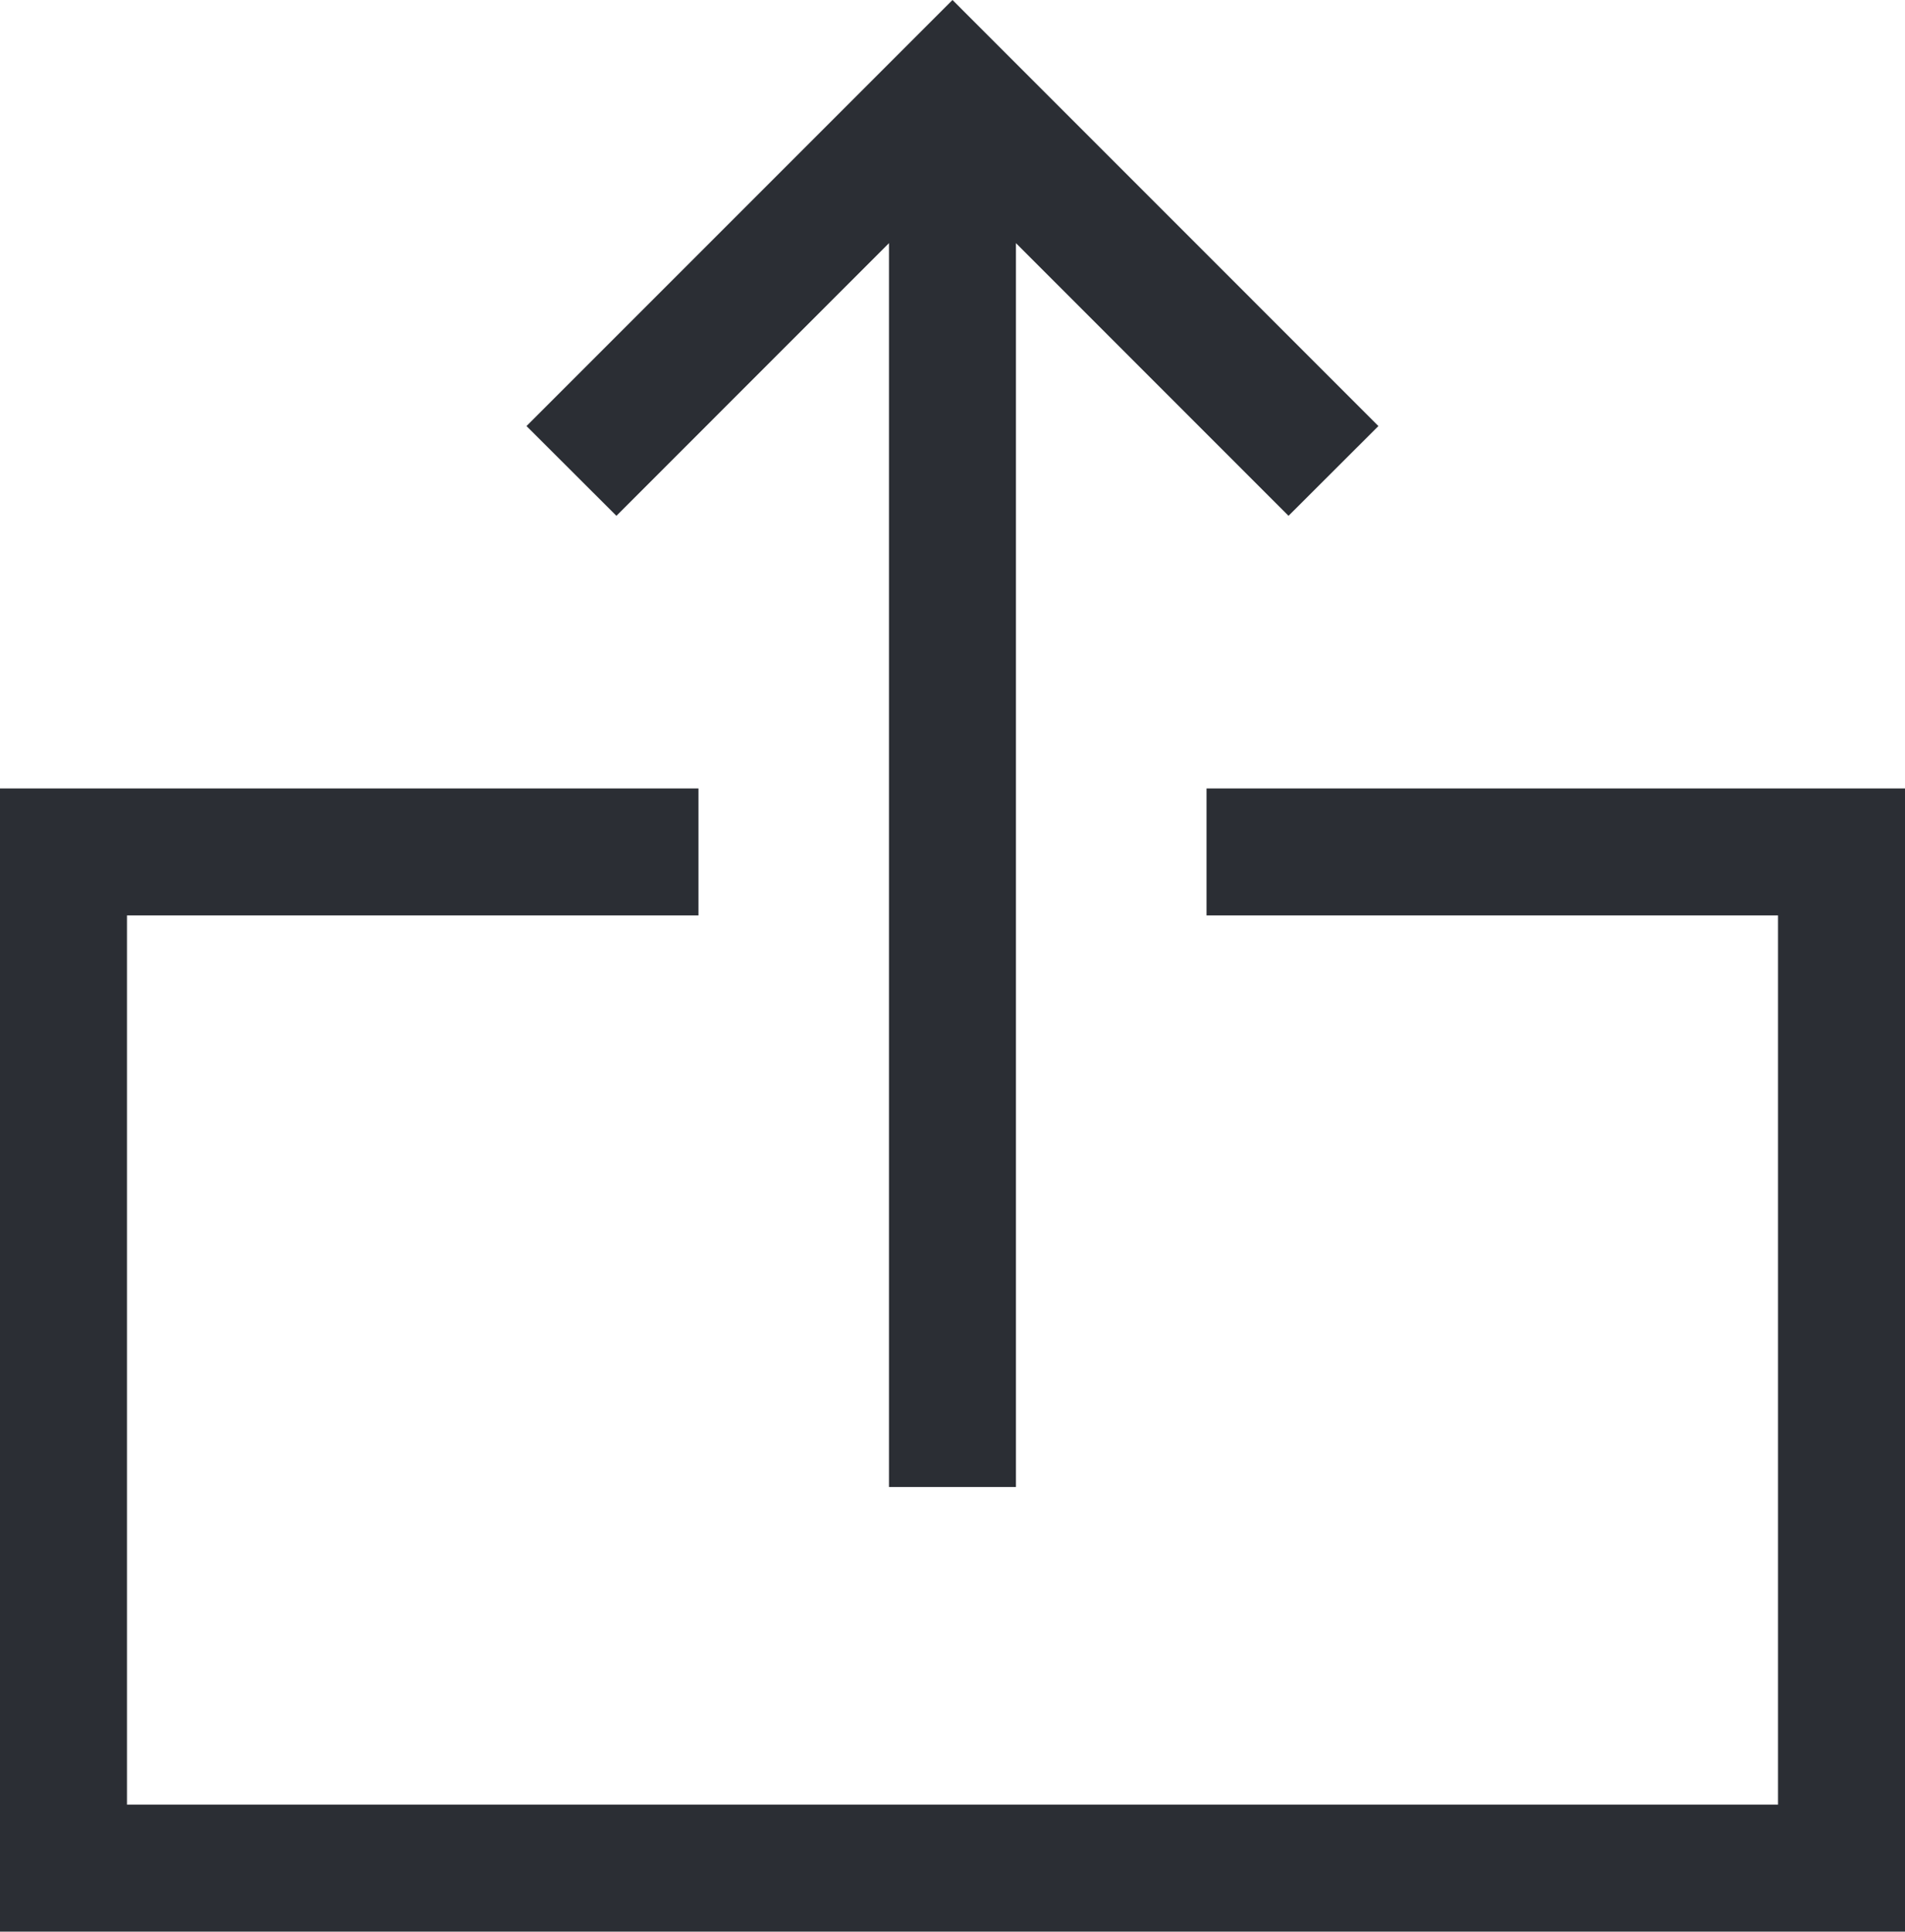
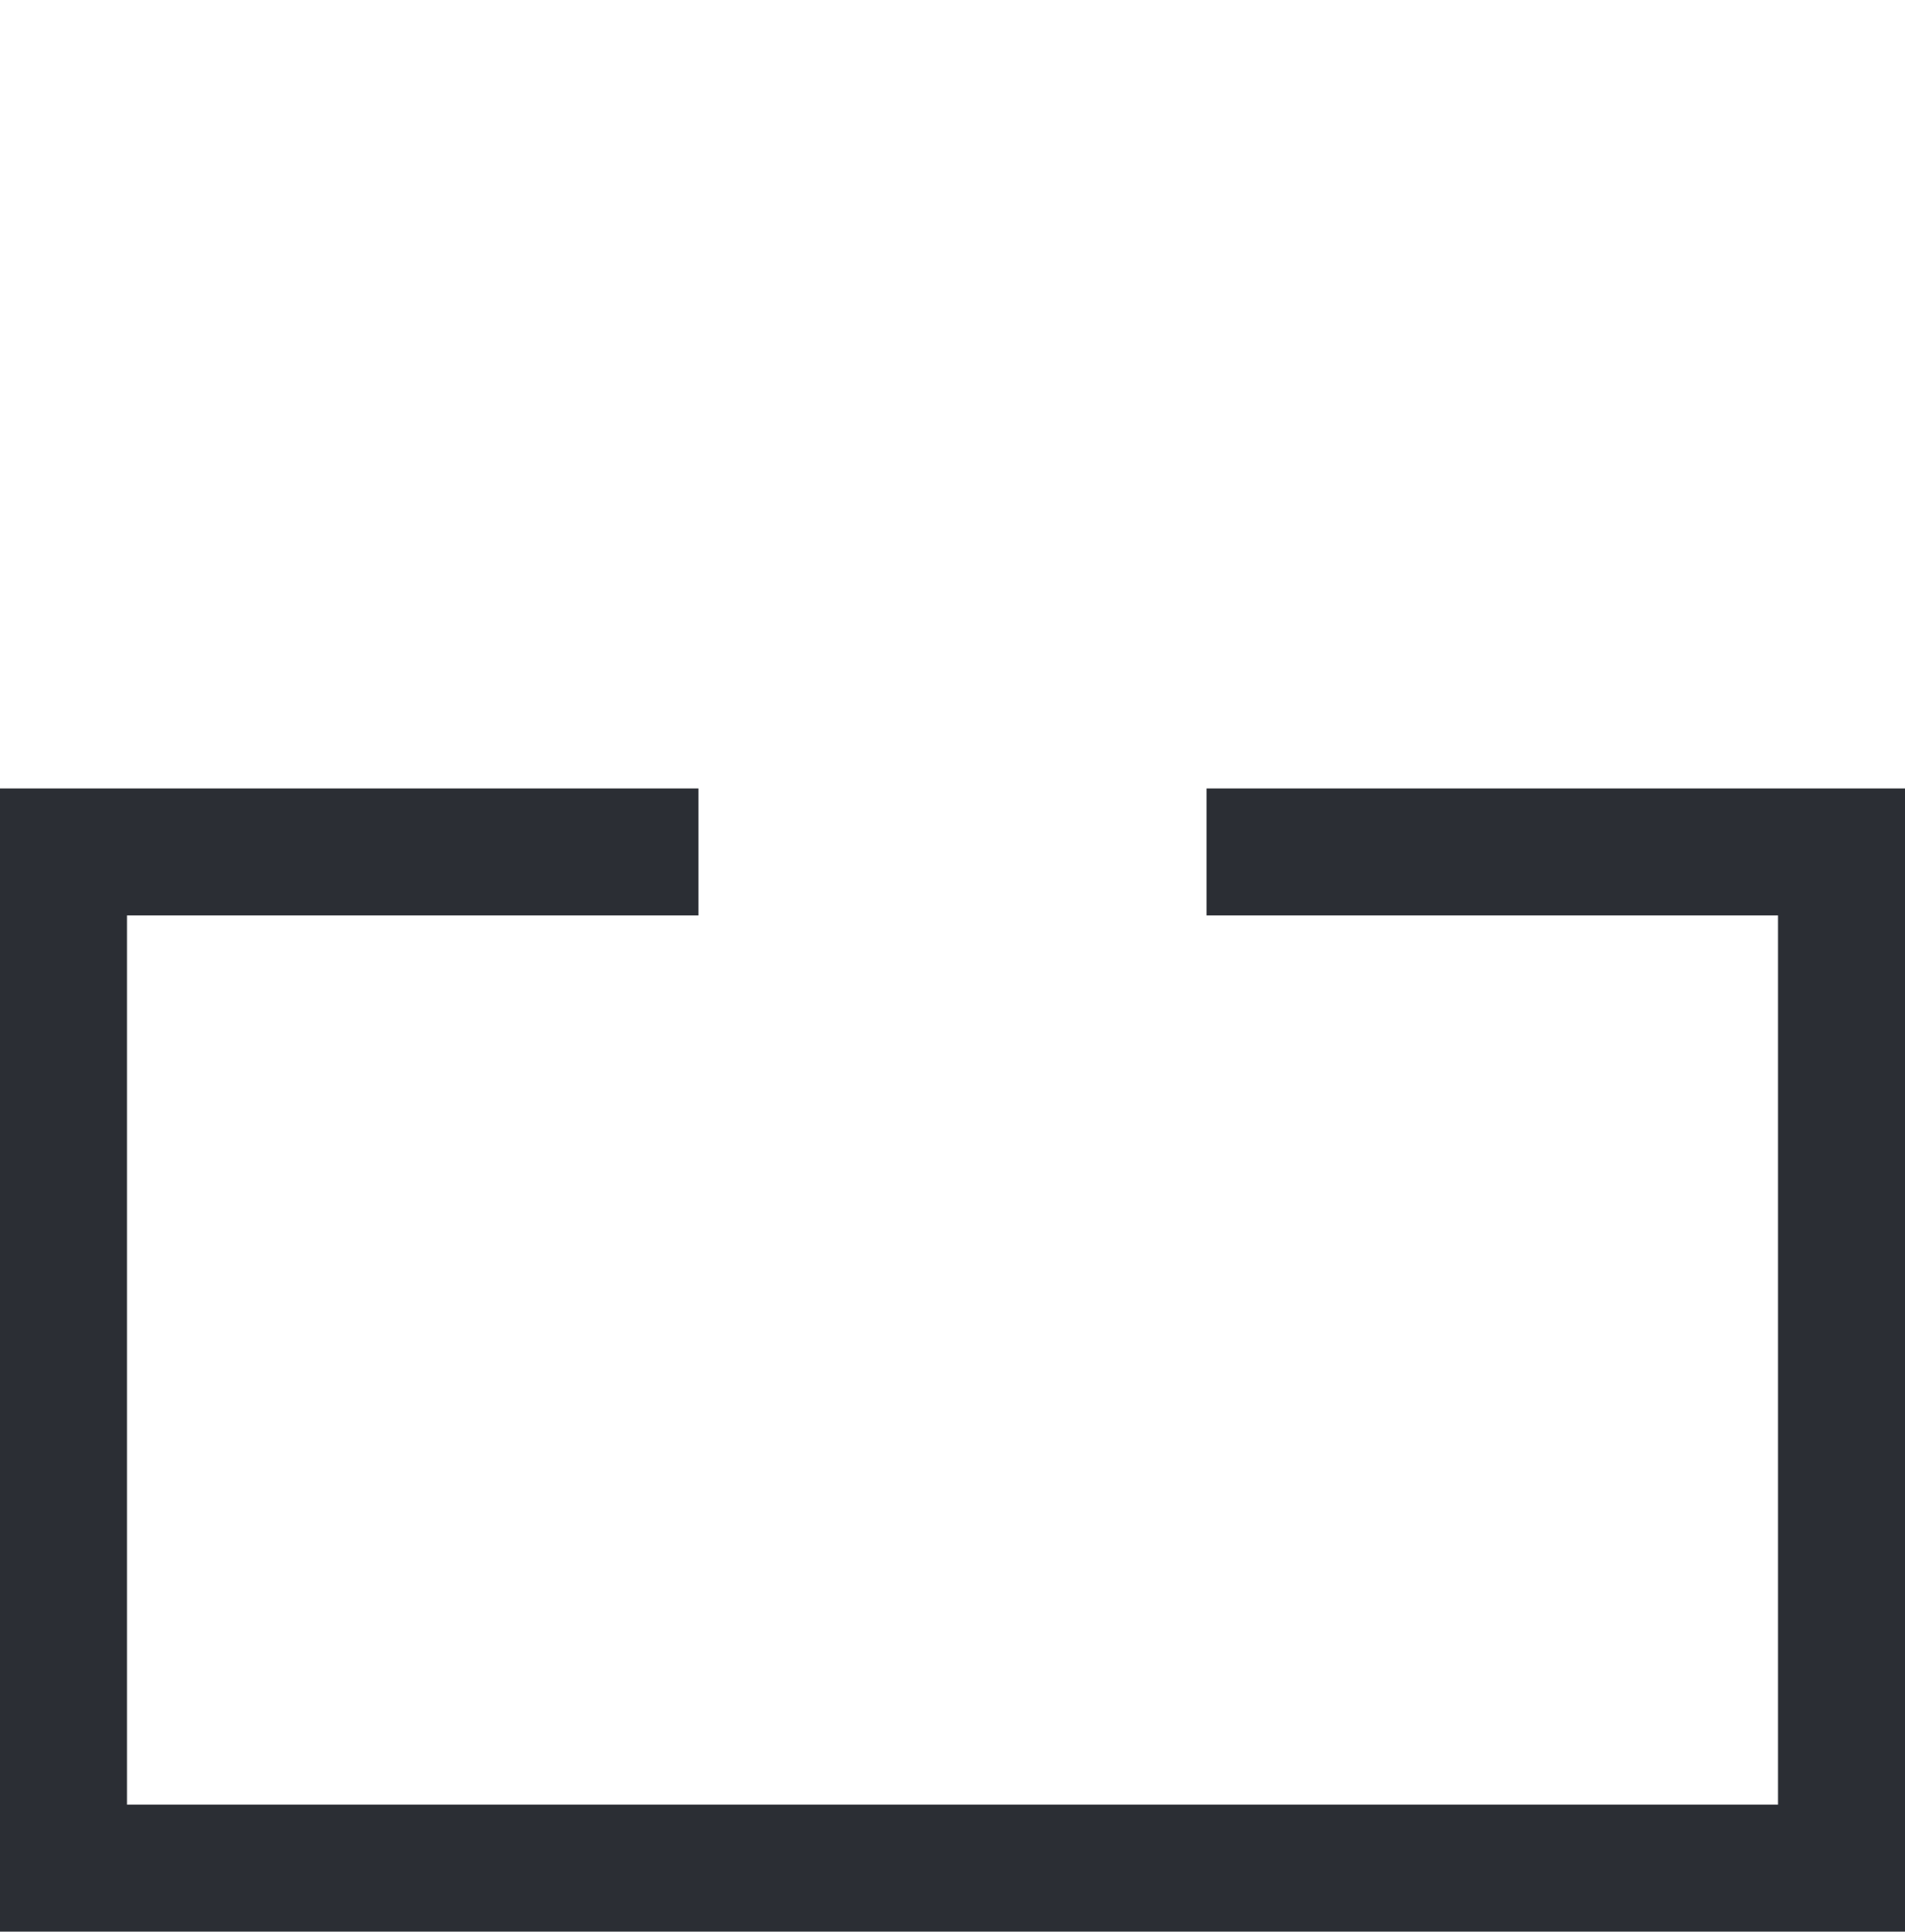
<svg xmlns="http://www.w3.org/2000/svg" id="iconfinder_upload-share-social-information_2075820" width="26" height="26.359" viewBox="0 0 26 26.359">
  <defs>
    <style>
            .cls-1{fill:#2b2e34}
        </style>
  </defs>
-   <path id="Trazado_232" d="M9.093 3.318v16.974h1.733V3.318l3.72 3.721 1.227-1.225L9.96 0 4.146 5.814l1.227 1.225z" class="cls-1" transform="translate(3.04)" />
  <path id="Trazado_233" d="M16.467 6.207V7.94h7.8v12.134H1.733V7.94h7.8V6.207H0v15.6h26v-15.6z" class="cls-1" transform="translate(0 4.552)" />
</svg>